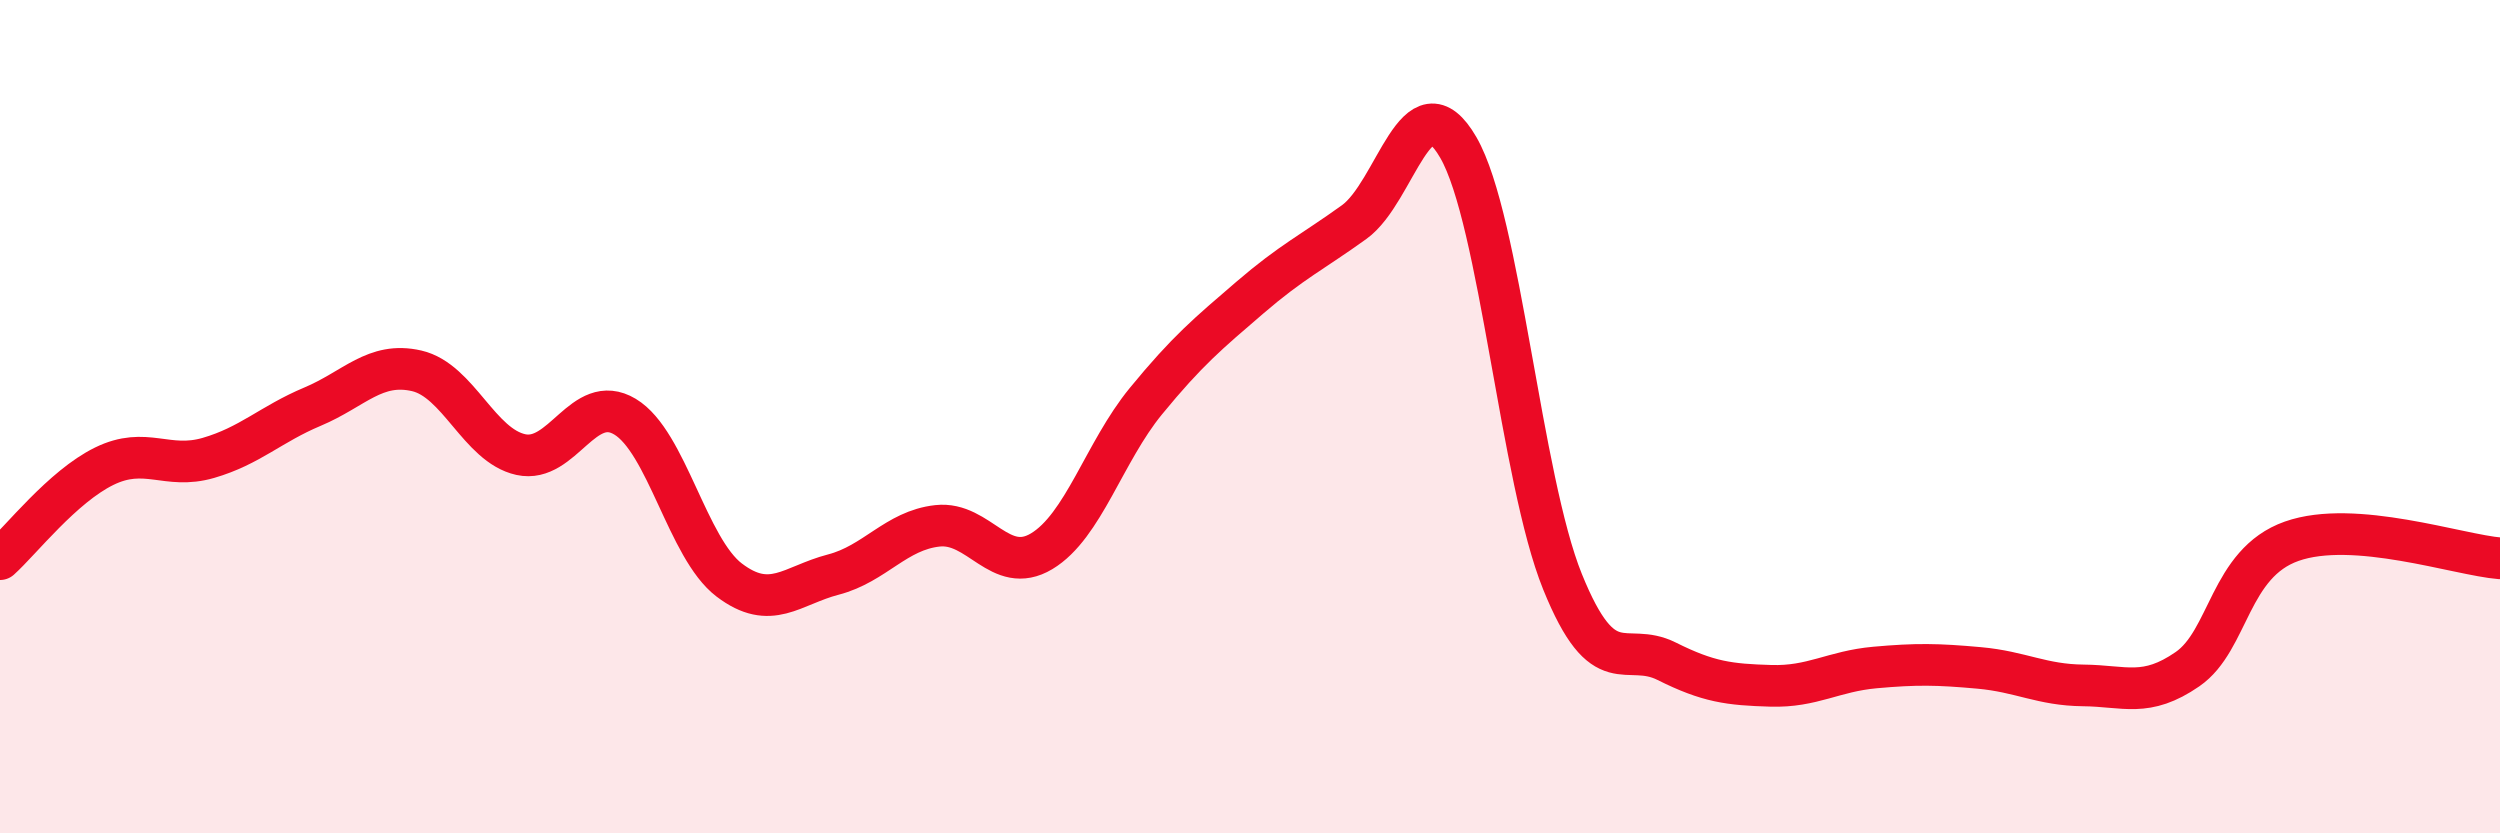
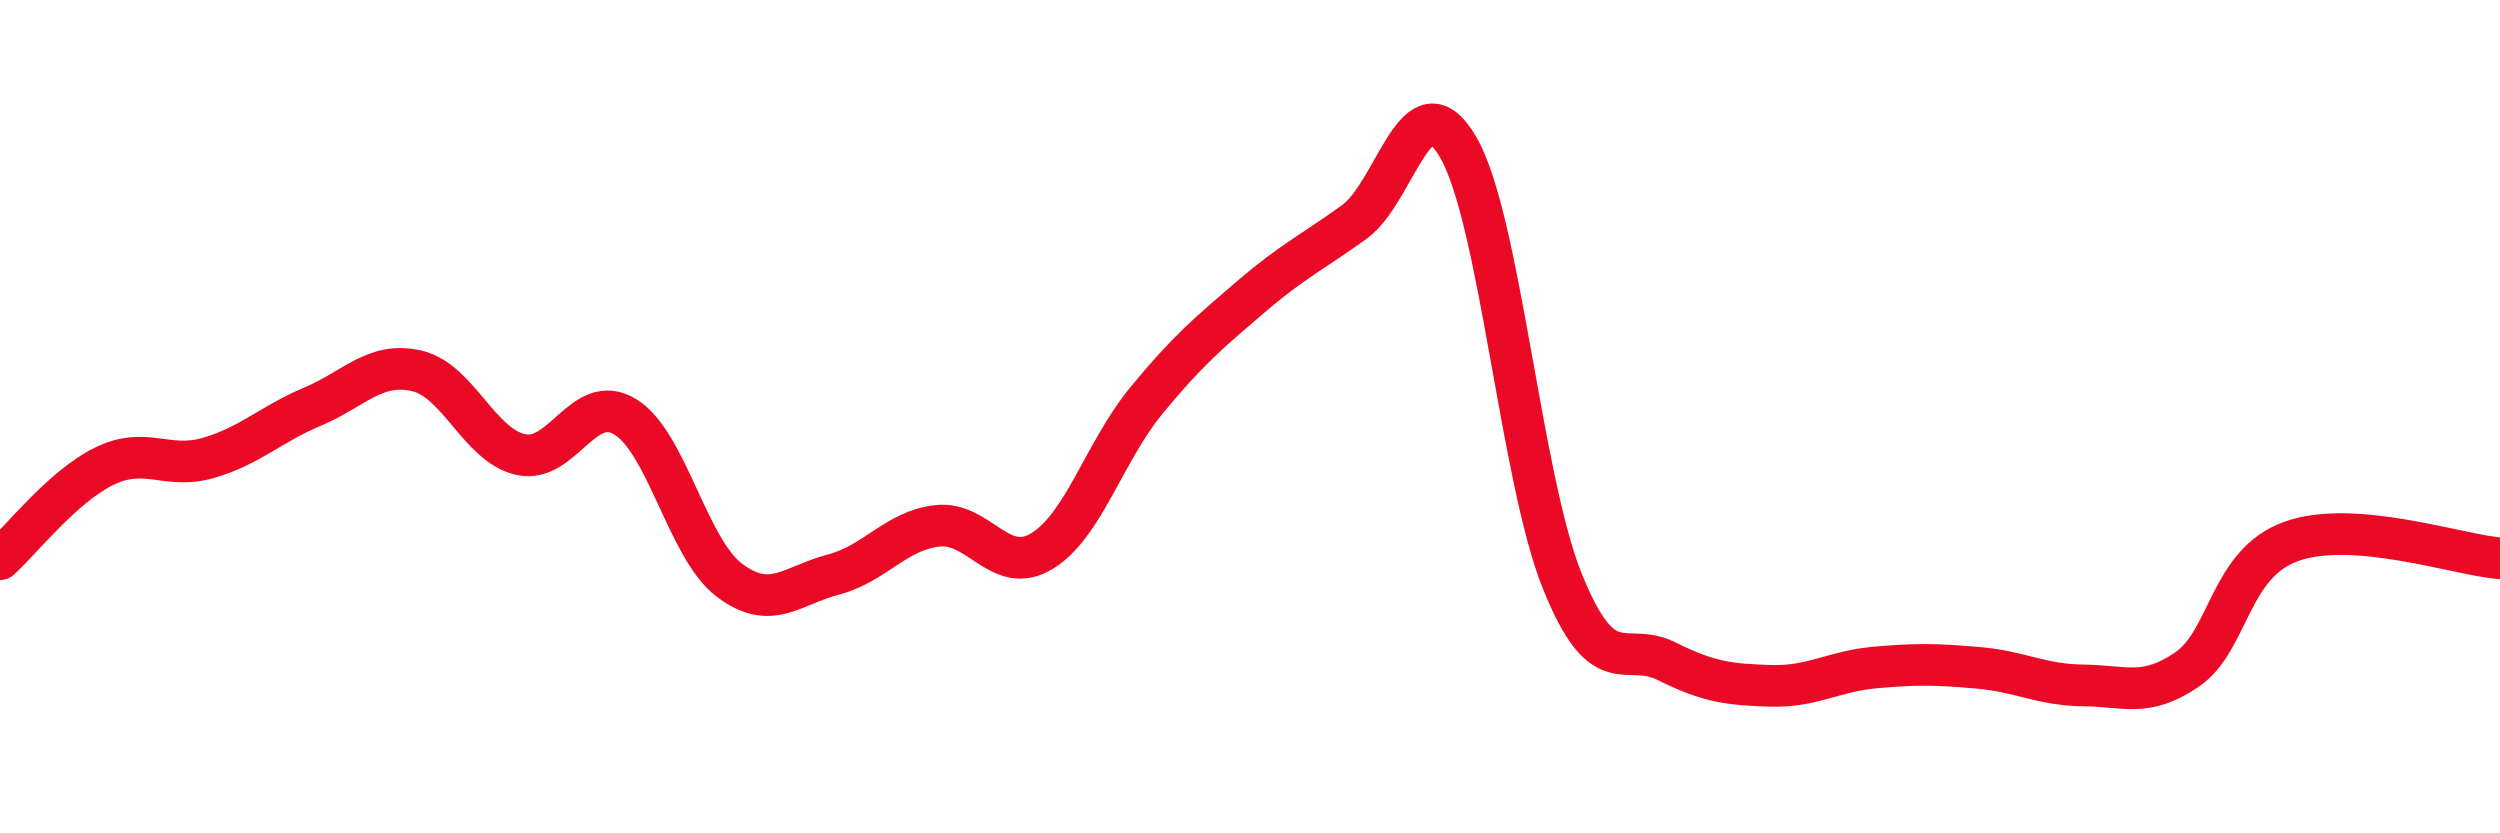
<svg xmlns="http://www.w3.org/2000/svg" width="60" height="20" viewBox="0 0 60 20">
-   <path d="M 0,13.42 C 0.5,12.97 1.5,11.68 2.5,11.19 C 3.5,10.7 4,11.28 5,10.99 C 6,10.7 6.5,10.18 7.5,9.76 C 8.5,9.34 9,8.67 10,8.9 C 11,9.13 11.5,10.69 12.5,10.91 C 13.5,11.13 14,9.4 15,10 C 16,10.6 16.5,13.16 17.5,13.92 C 18.5,14.68 19,14.05 20,13.79 C 21,13.53 21.5,12.73 22.5,12.62 C 23.5,12.51 24,13.83 25,13.23 C 26,12.63 26.5,10.85 27.5,9.63 C 28.5,8.41 29,8 30,7.14 C 31,6.28 31.5,6.05 32.5,5.33 C 33.5,4.61 34,1.81 35,3.54 C 36,5.27 36.5,11.49 37.5,13.96 C 38.5,16.43 39,15.37 40,15.87 C 41,16.37 41.5,16.43 42.5,16.46 C 43.5,16.49 44,16.11 45,16.02 C 46,15.93 46.5,15.94 47.5,16.03 C 48.5,16.12 49,16.44 50,16.45 C 51,16.46 51.5,16.75 52.5,16.06 C 53.5,15.37 53.5,13.52 55,12.99 C 56.5,12.46 59,13.32 60,13.4L60 20L0 20Z" fill="#EB0A25" opacity="0.1" stroke-linecap="round" stroke-linejoin="round" />
  <path d="M 0,13.42 C 0.5,12.97 1.5,11.68 2.5,11.19 C 3.5,10.7 4,11.28 5,10.99 C 6,10.7 6.5,10.18 7.5,9.76 C 8.5,9.34 9,8.67 10,8.9 C 11,9.13 11.5,10.69 12.5,10.91 C 13.5,11.13 14,9.4 15,10 C 16,10.6 16.5,13.16 17.5,13.92 C 18.5,14.68 19,14.05 20,13.79 C 21,13.53 21.5,12.73 22.5,12.62 C 23.5,12.51 24,13.83 25,13.23 C 26,12.63 26.5,10.85 27.5,9.63 C 28.5,8.41 29,8 30,7.14 C 31,6.28 31.5,6.05 32.5,5.33 C 33.5,4.61 34,1.81 35,3.54 C 36,5.27 36.5,11.49 37.5,13.96 C 38.5,16.43 39,15.37 40,15.87 C 41,16.37 41.5,16.43 42.5,16.46 C 43.5,16.49 44,16.11 45,16.02 C 46,15.93 46.5,15.94 47.5,16.03 C 48.5,16.12 49,16.44 50,16.45 C 51,16.46 51.5,16.75 52.5,16.06 C 53.5,15.37 53.5,13.52 55,12.99 C 56.5,12.46 59,13.32 60,13.4" stroke="#EB0A25" stroke-width="1" fill="none" stroke-linecap="round" stroke-linejoin="round" />
</svg>